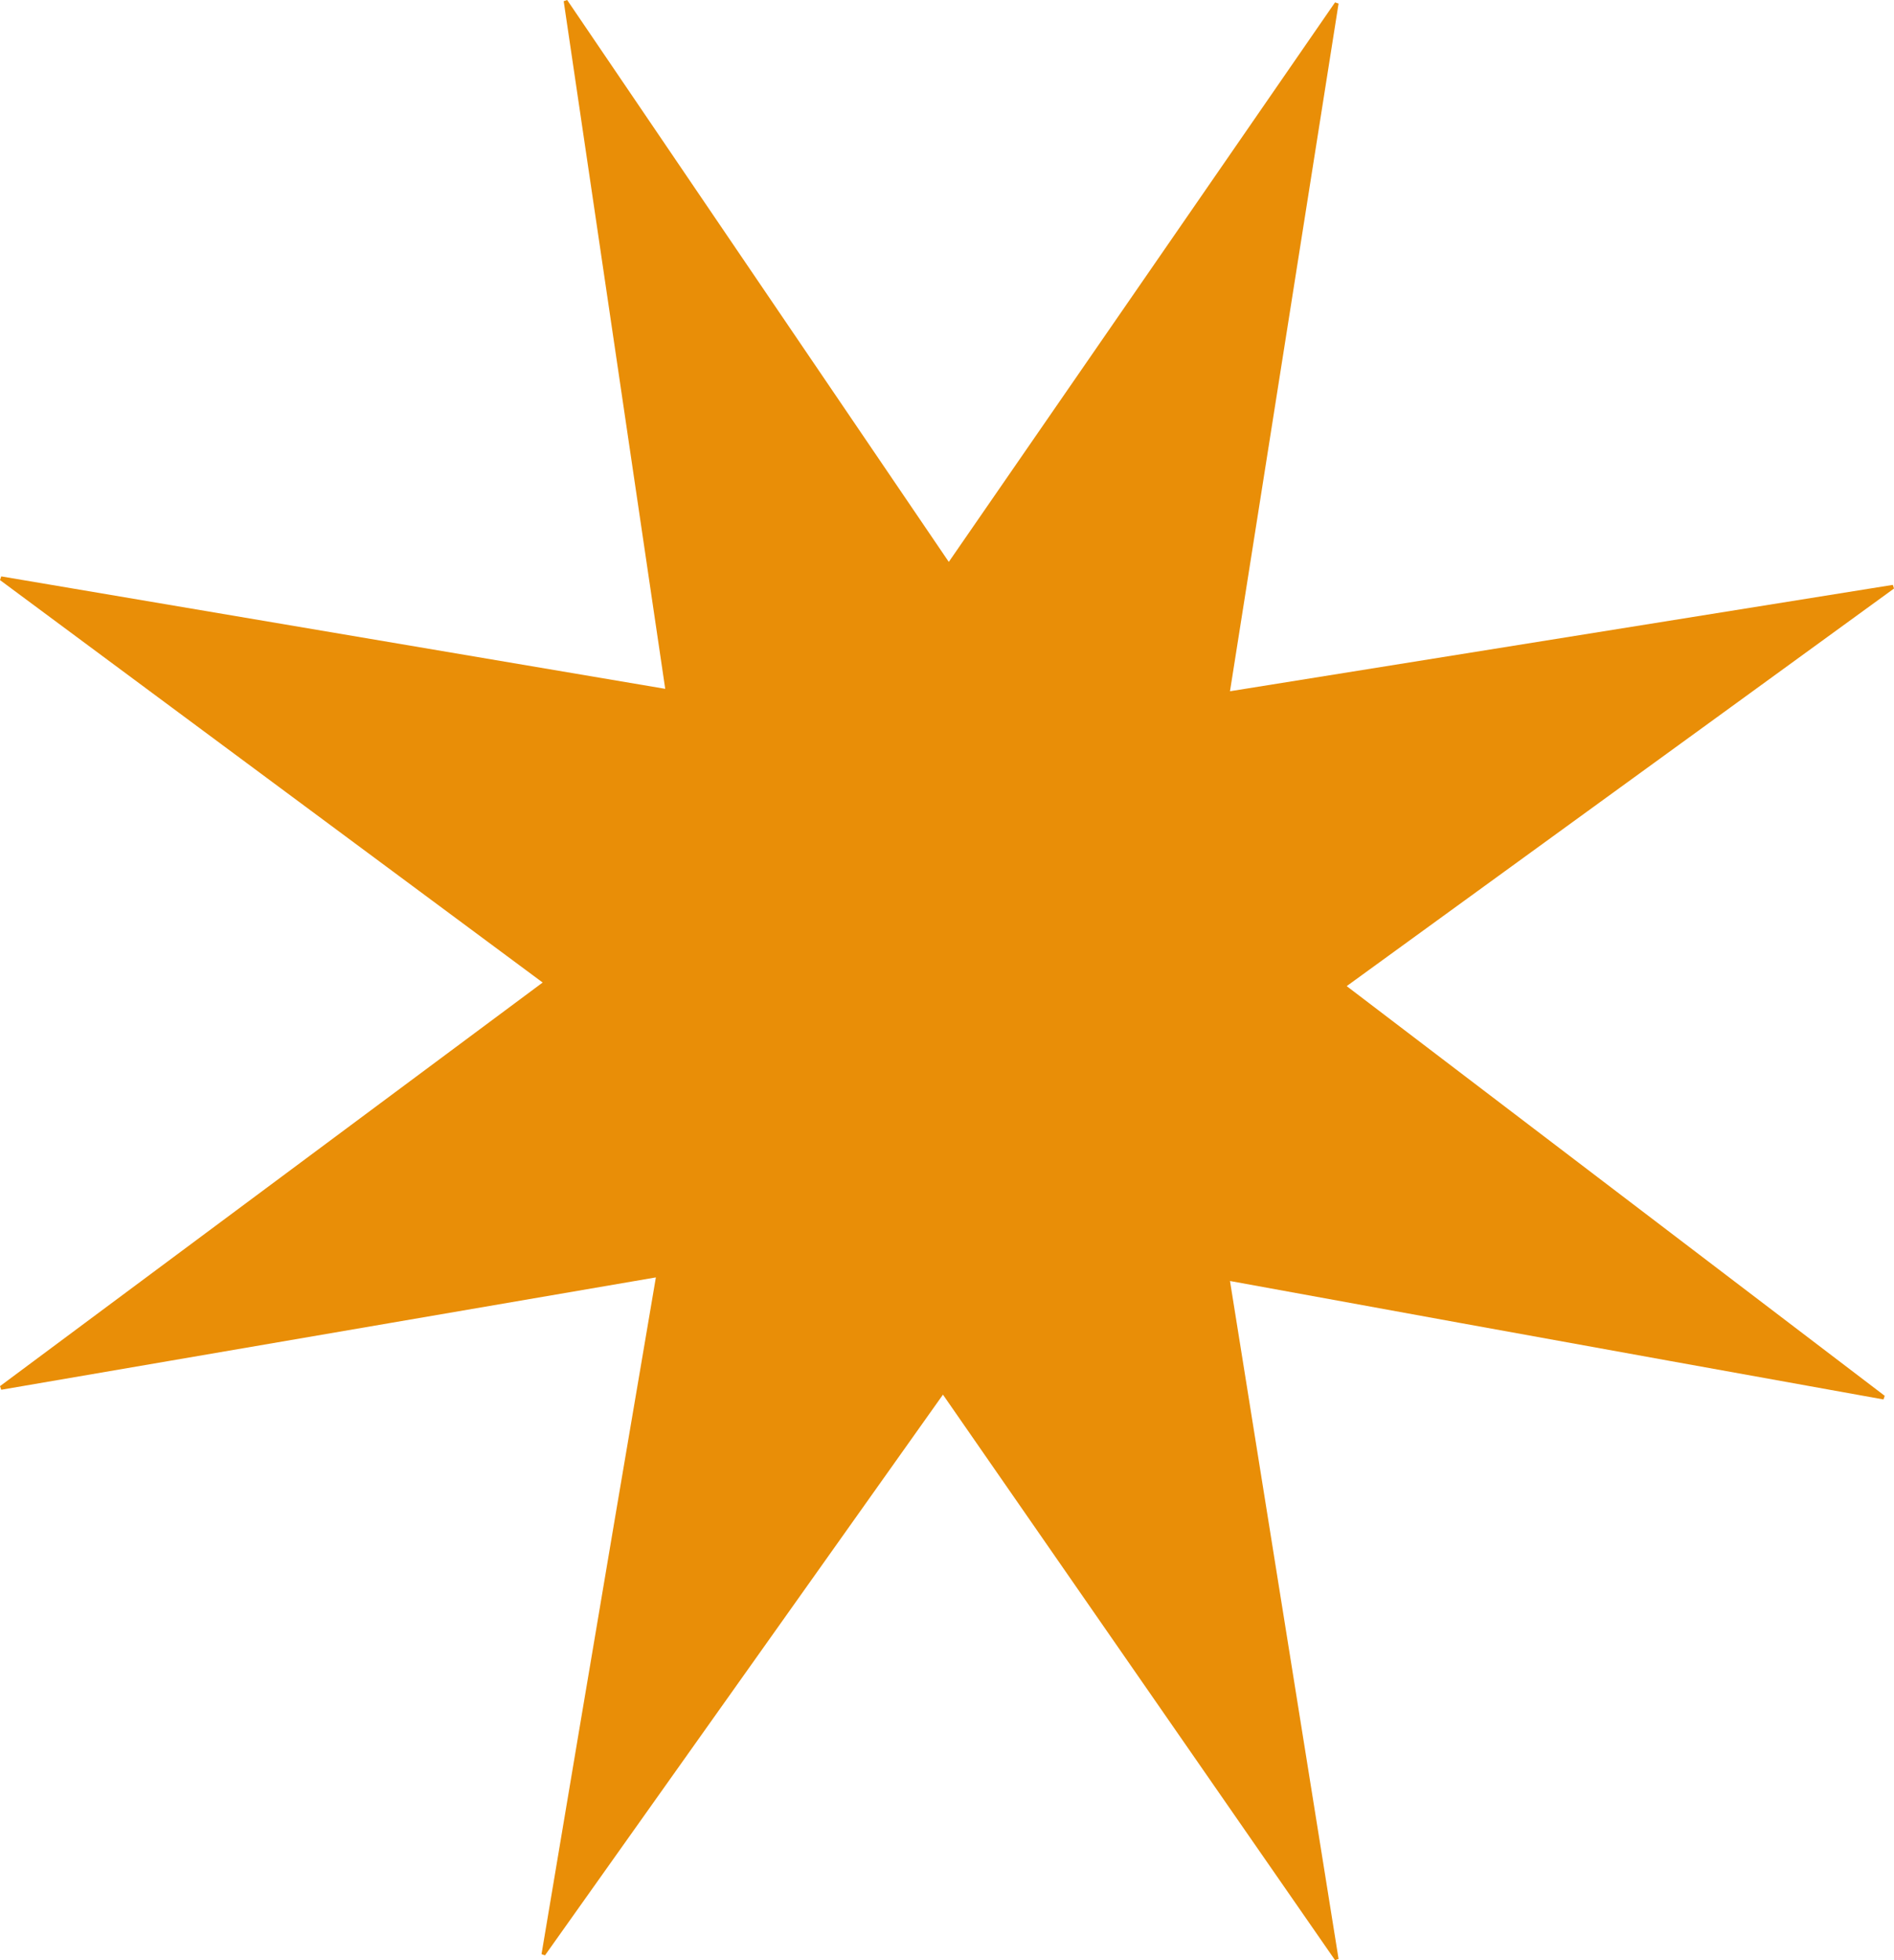
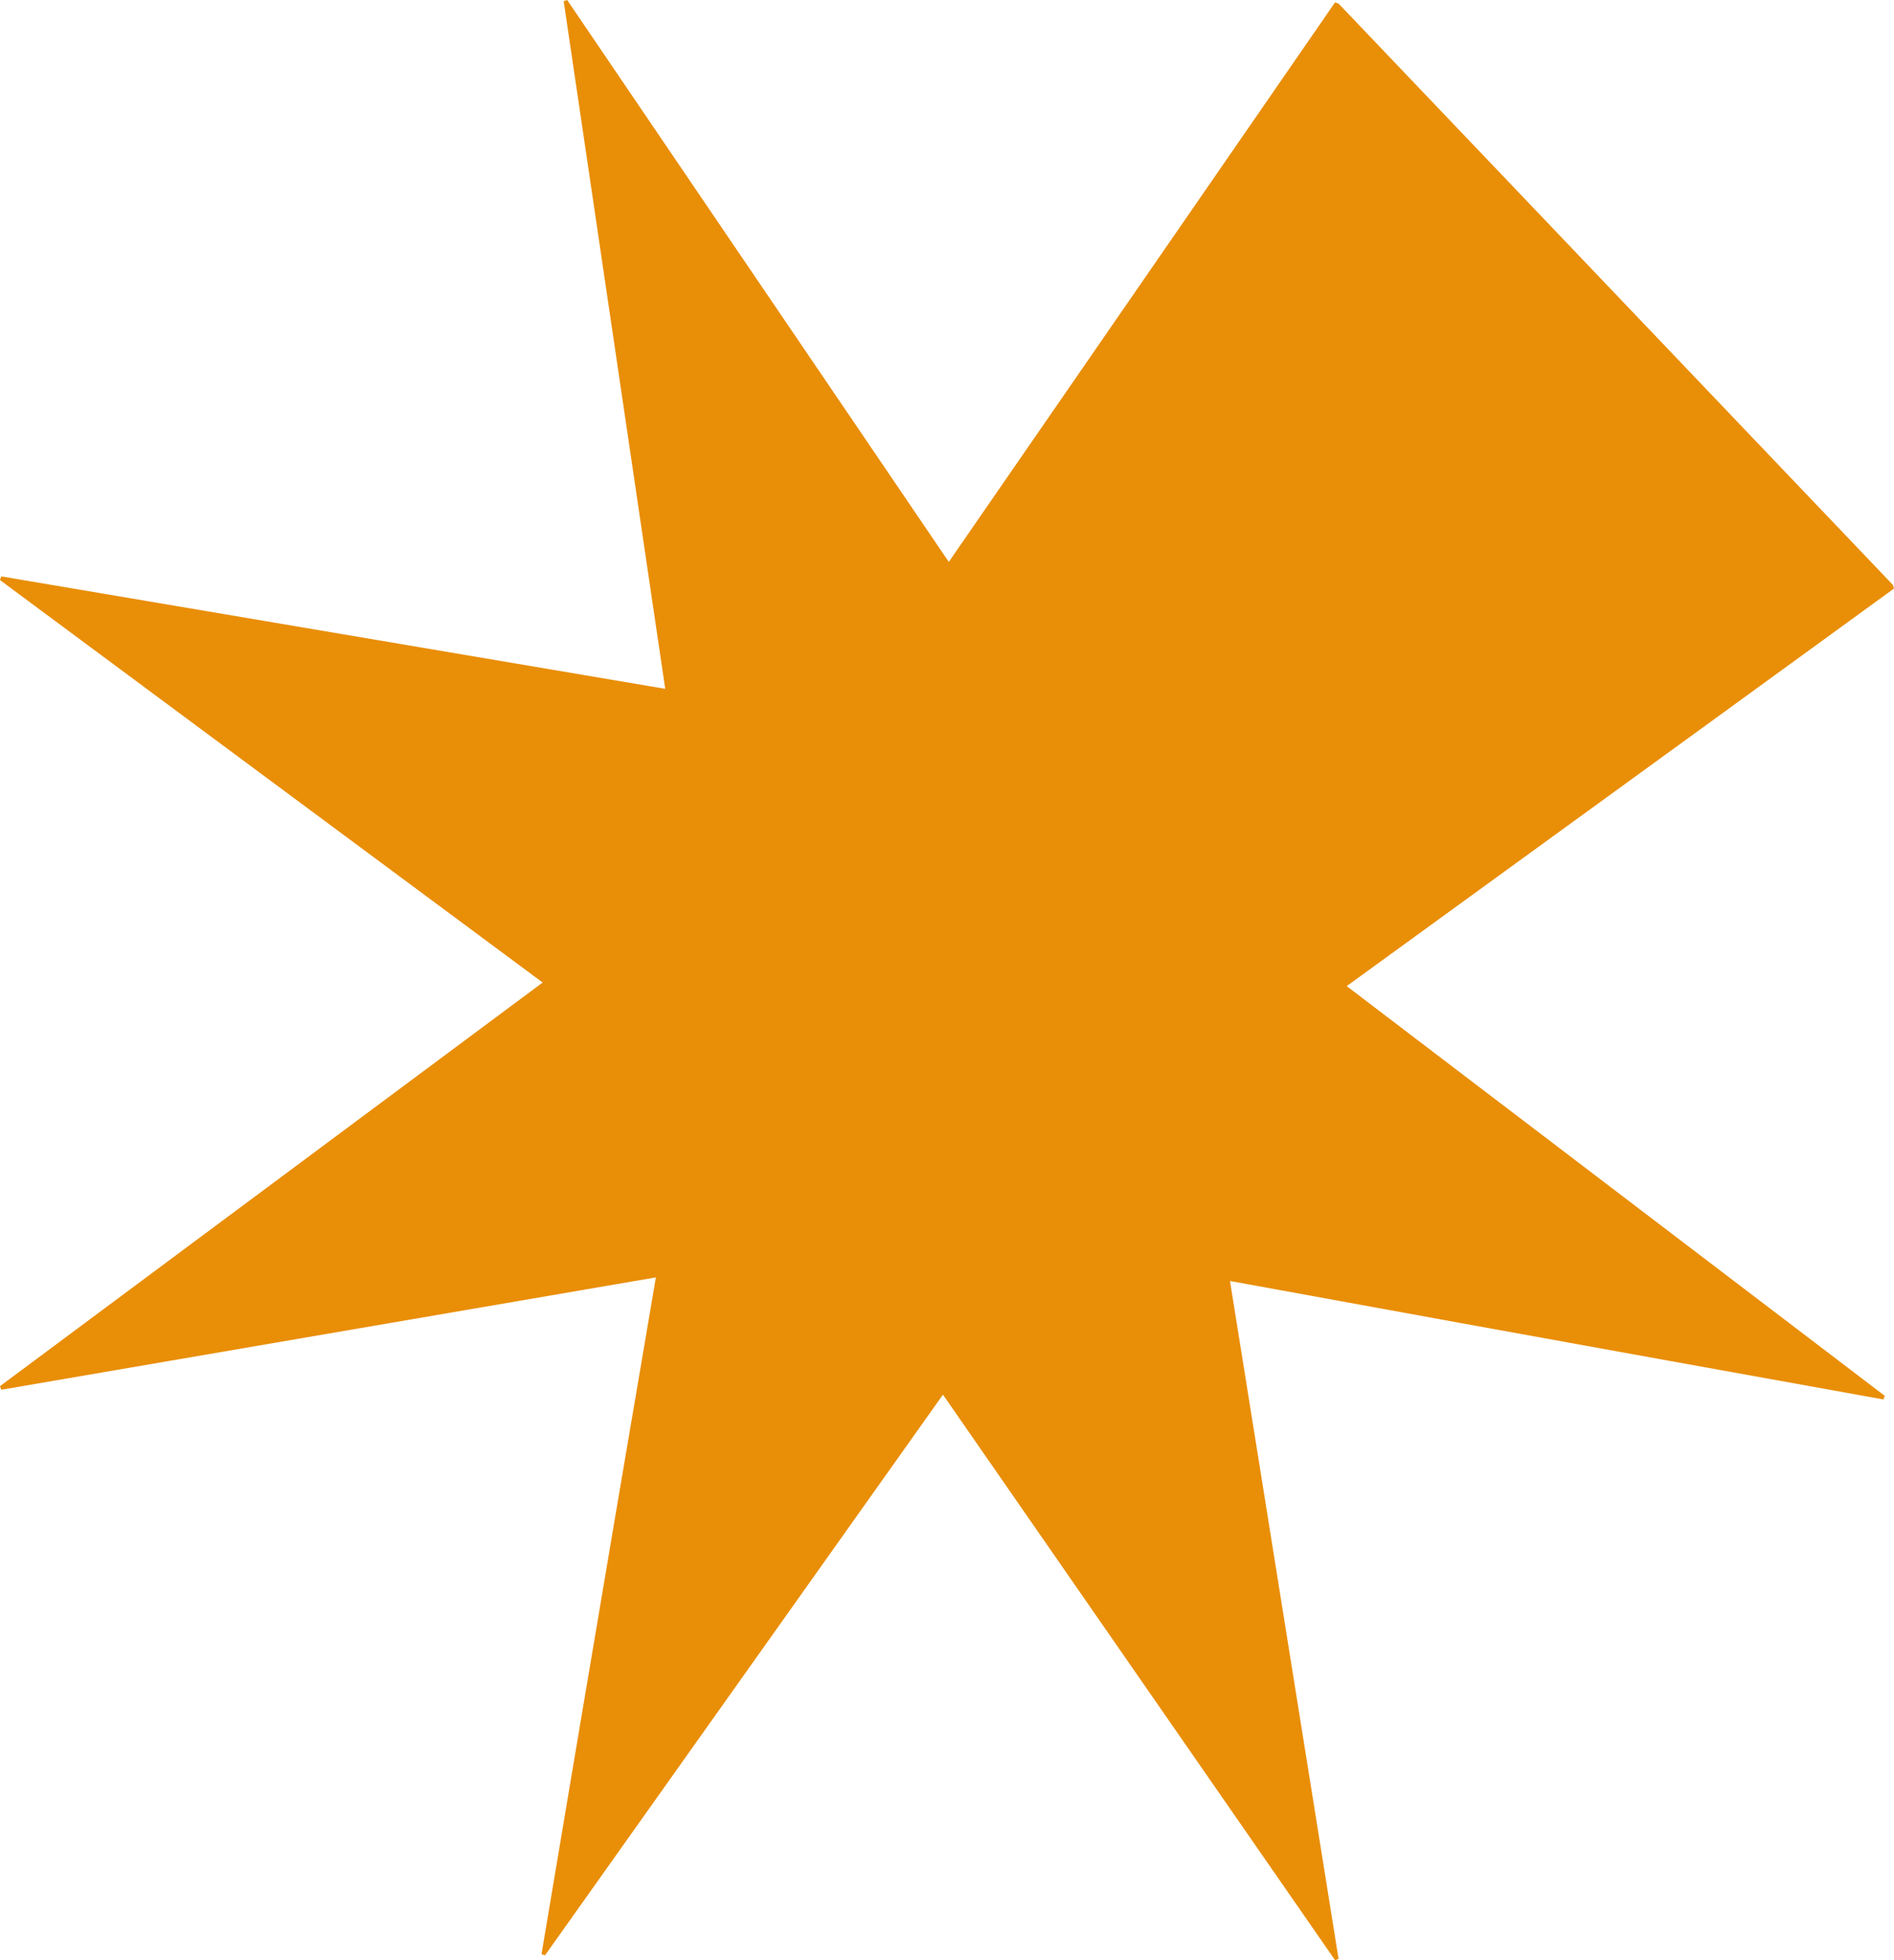
<svg xmlns="http://www.w3.org/2000/svg" width="58" height="60" viewBox="0 0 58 60" fill="none">
-   <path d="M57.965 17.903L37.666 21.159L40.991 0.11L40.883 0.073L29.055 17.2C23.623 9.21 17.368 0 17.368 0L17.262 0.037L20.371 21.085L0.038 17.643L0 17.756L16.618 30.075L0 42.43L0.038 42.54L20.085 39.101C18.442 48.719 16.583 59.816 16.583 59.816L16.689 59.853L28.876 42.69L40.883 60L40.991 59.963L37.666 39.211C46.958 40.912 57.678 42.837 57.678 42.837L57.716 42.726L41.24 30.185C48.994 24.562 58 18.015 58 18.015L57.965 17.903Z" fill="#E98E07" />
+   <path d="M57.965 17.903L40.991 0.11L40.883 0.073L29.055 17.2C23.623 9.21 17.368 0 17.368 0L17.262 0.037L20.371 21.085L0.038 17.643L0 17.756L16.618 30.075L0 42.43L0.038 42.54L20.085 39.101C18.442 48.719 16.583 59.816 16.583 59.816L16.689 59.853L28.876 42.69L40.883 60L40.991 59.963L37.666 39.211C46.958 40.912 57.678 42.837 57.678 42.837L57.716 42.726L41.24 30.185C48.994 24.562 58 18.015 58 18.015L57.965 17.903Z" fill="#E98E07" />
</svg>